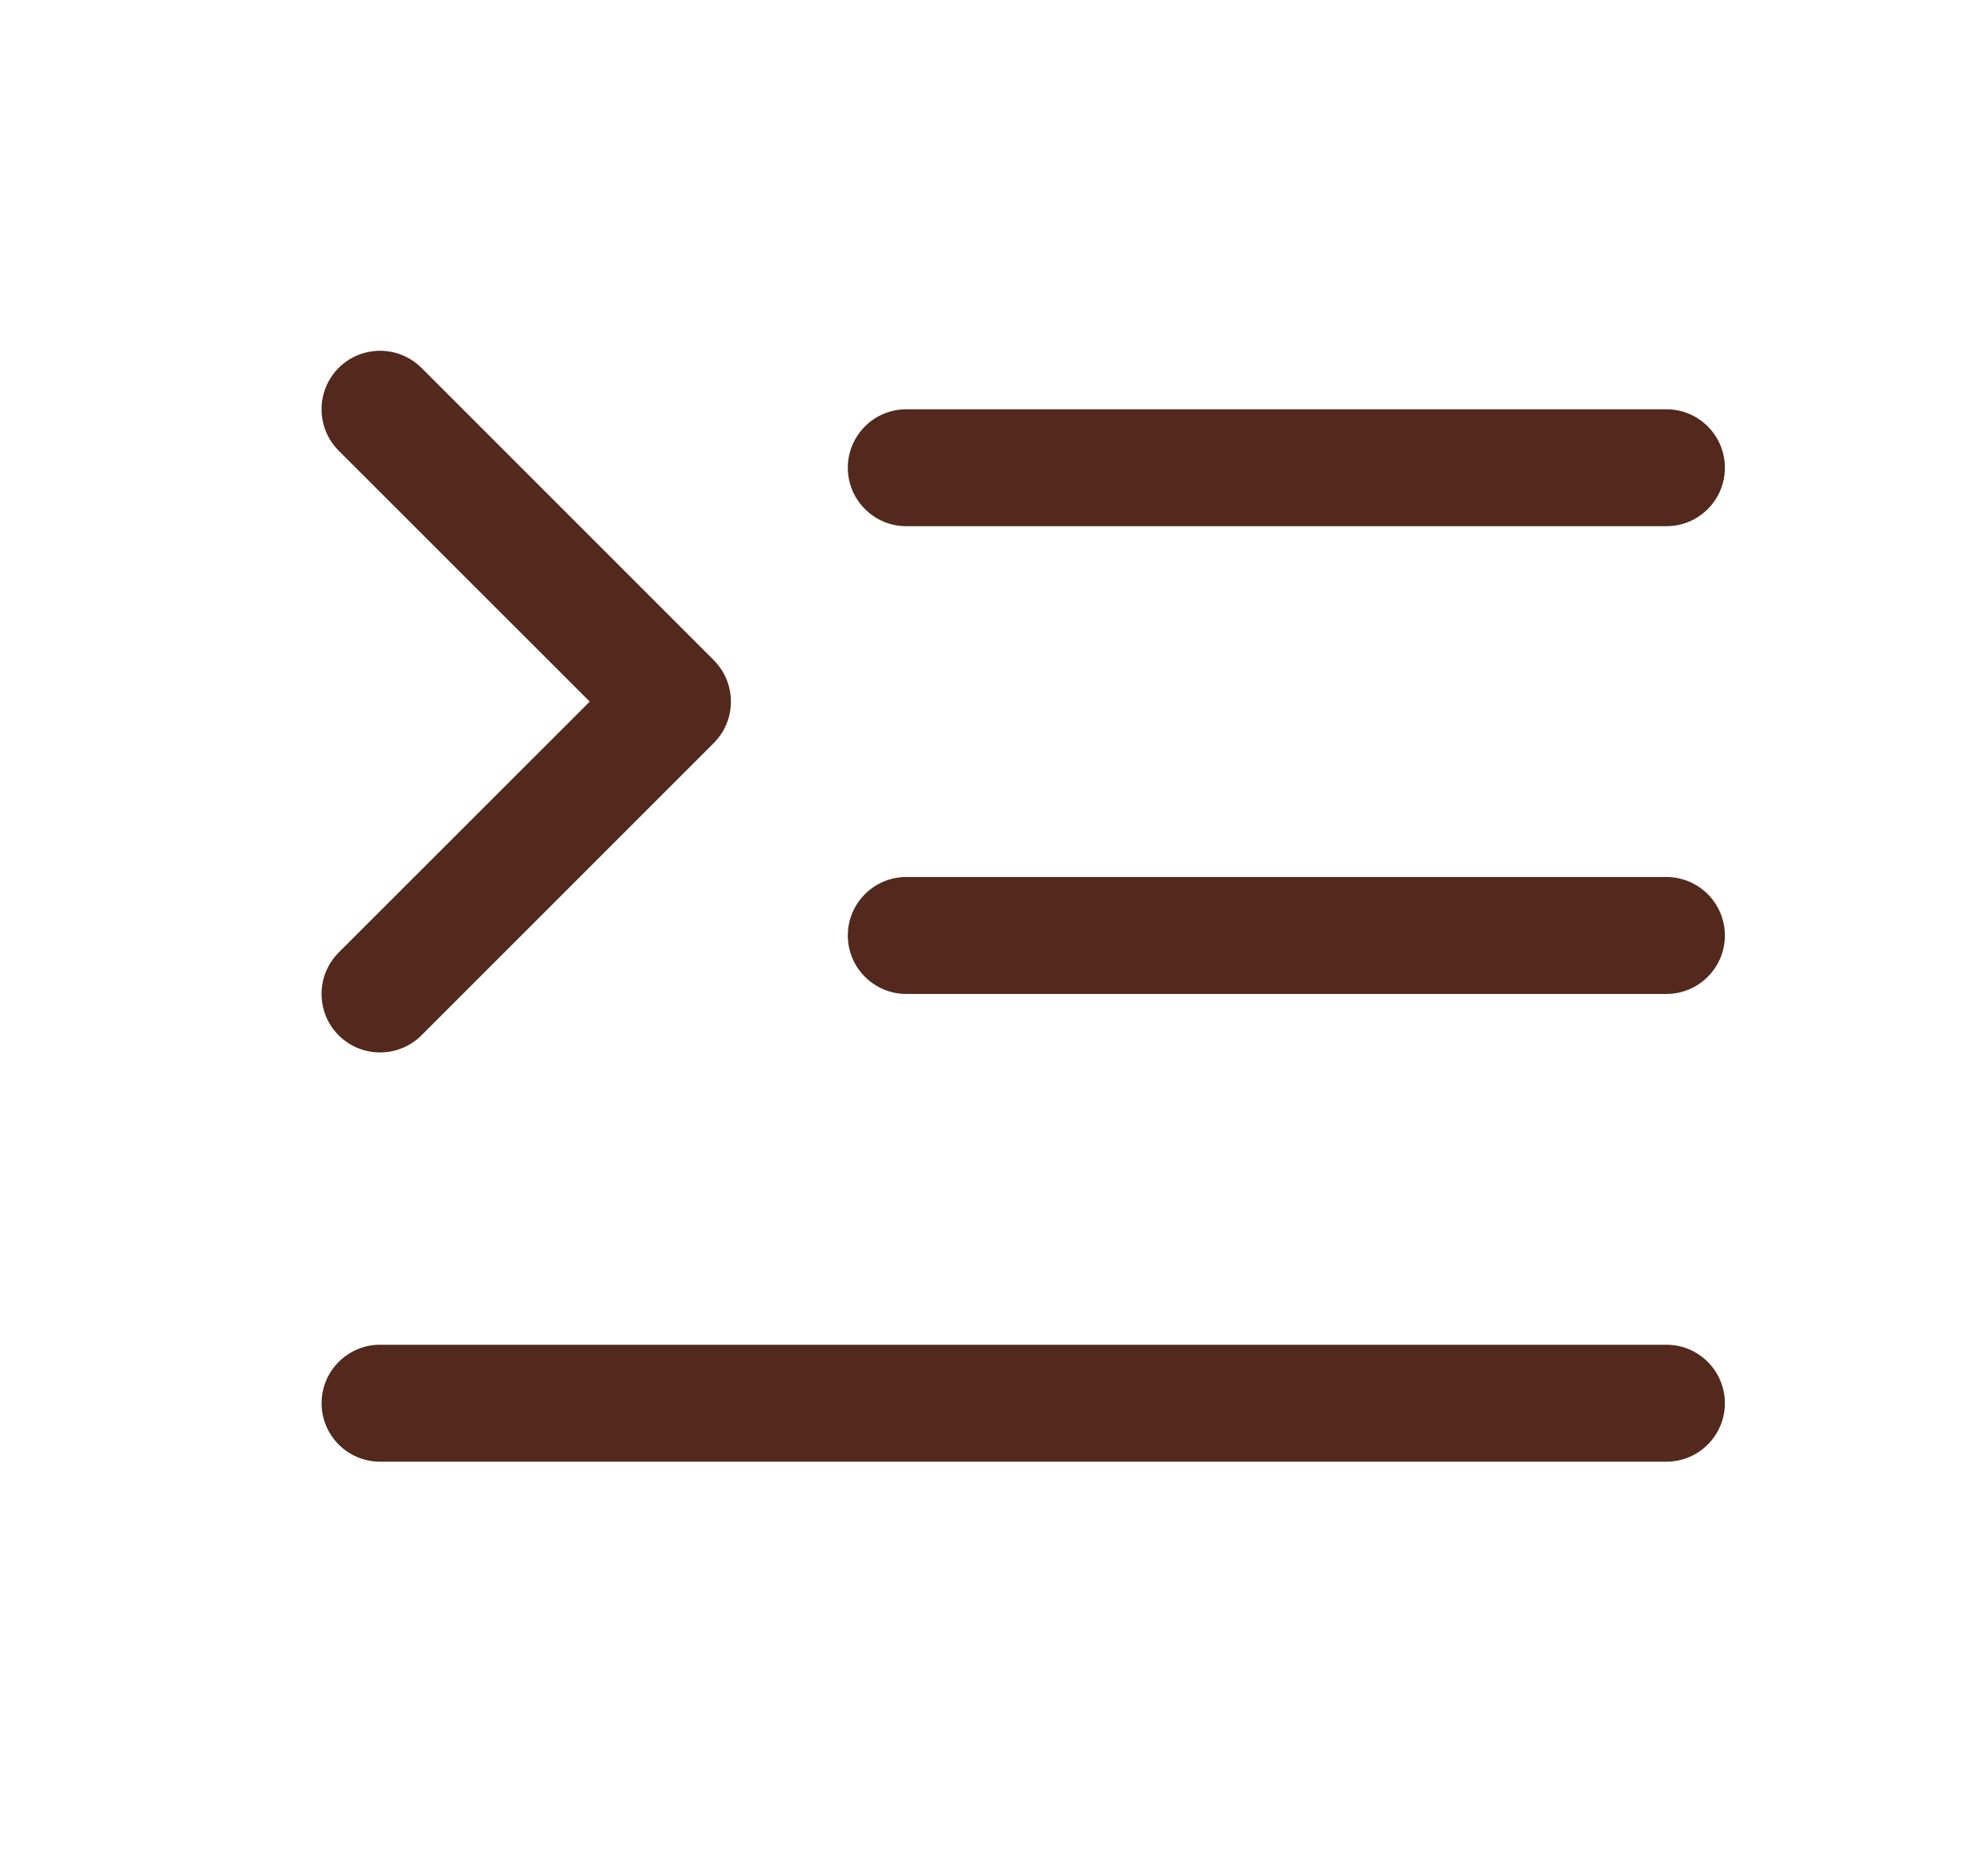
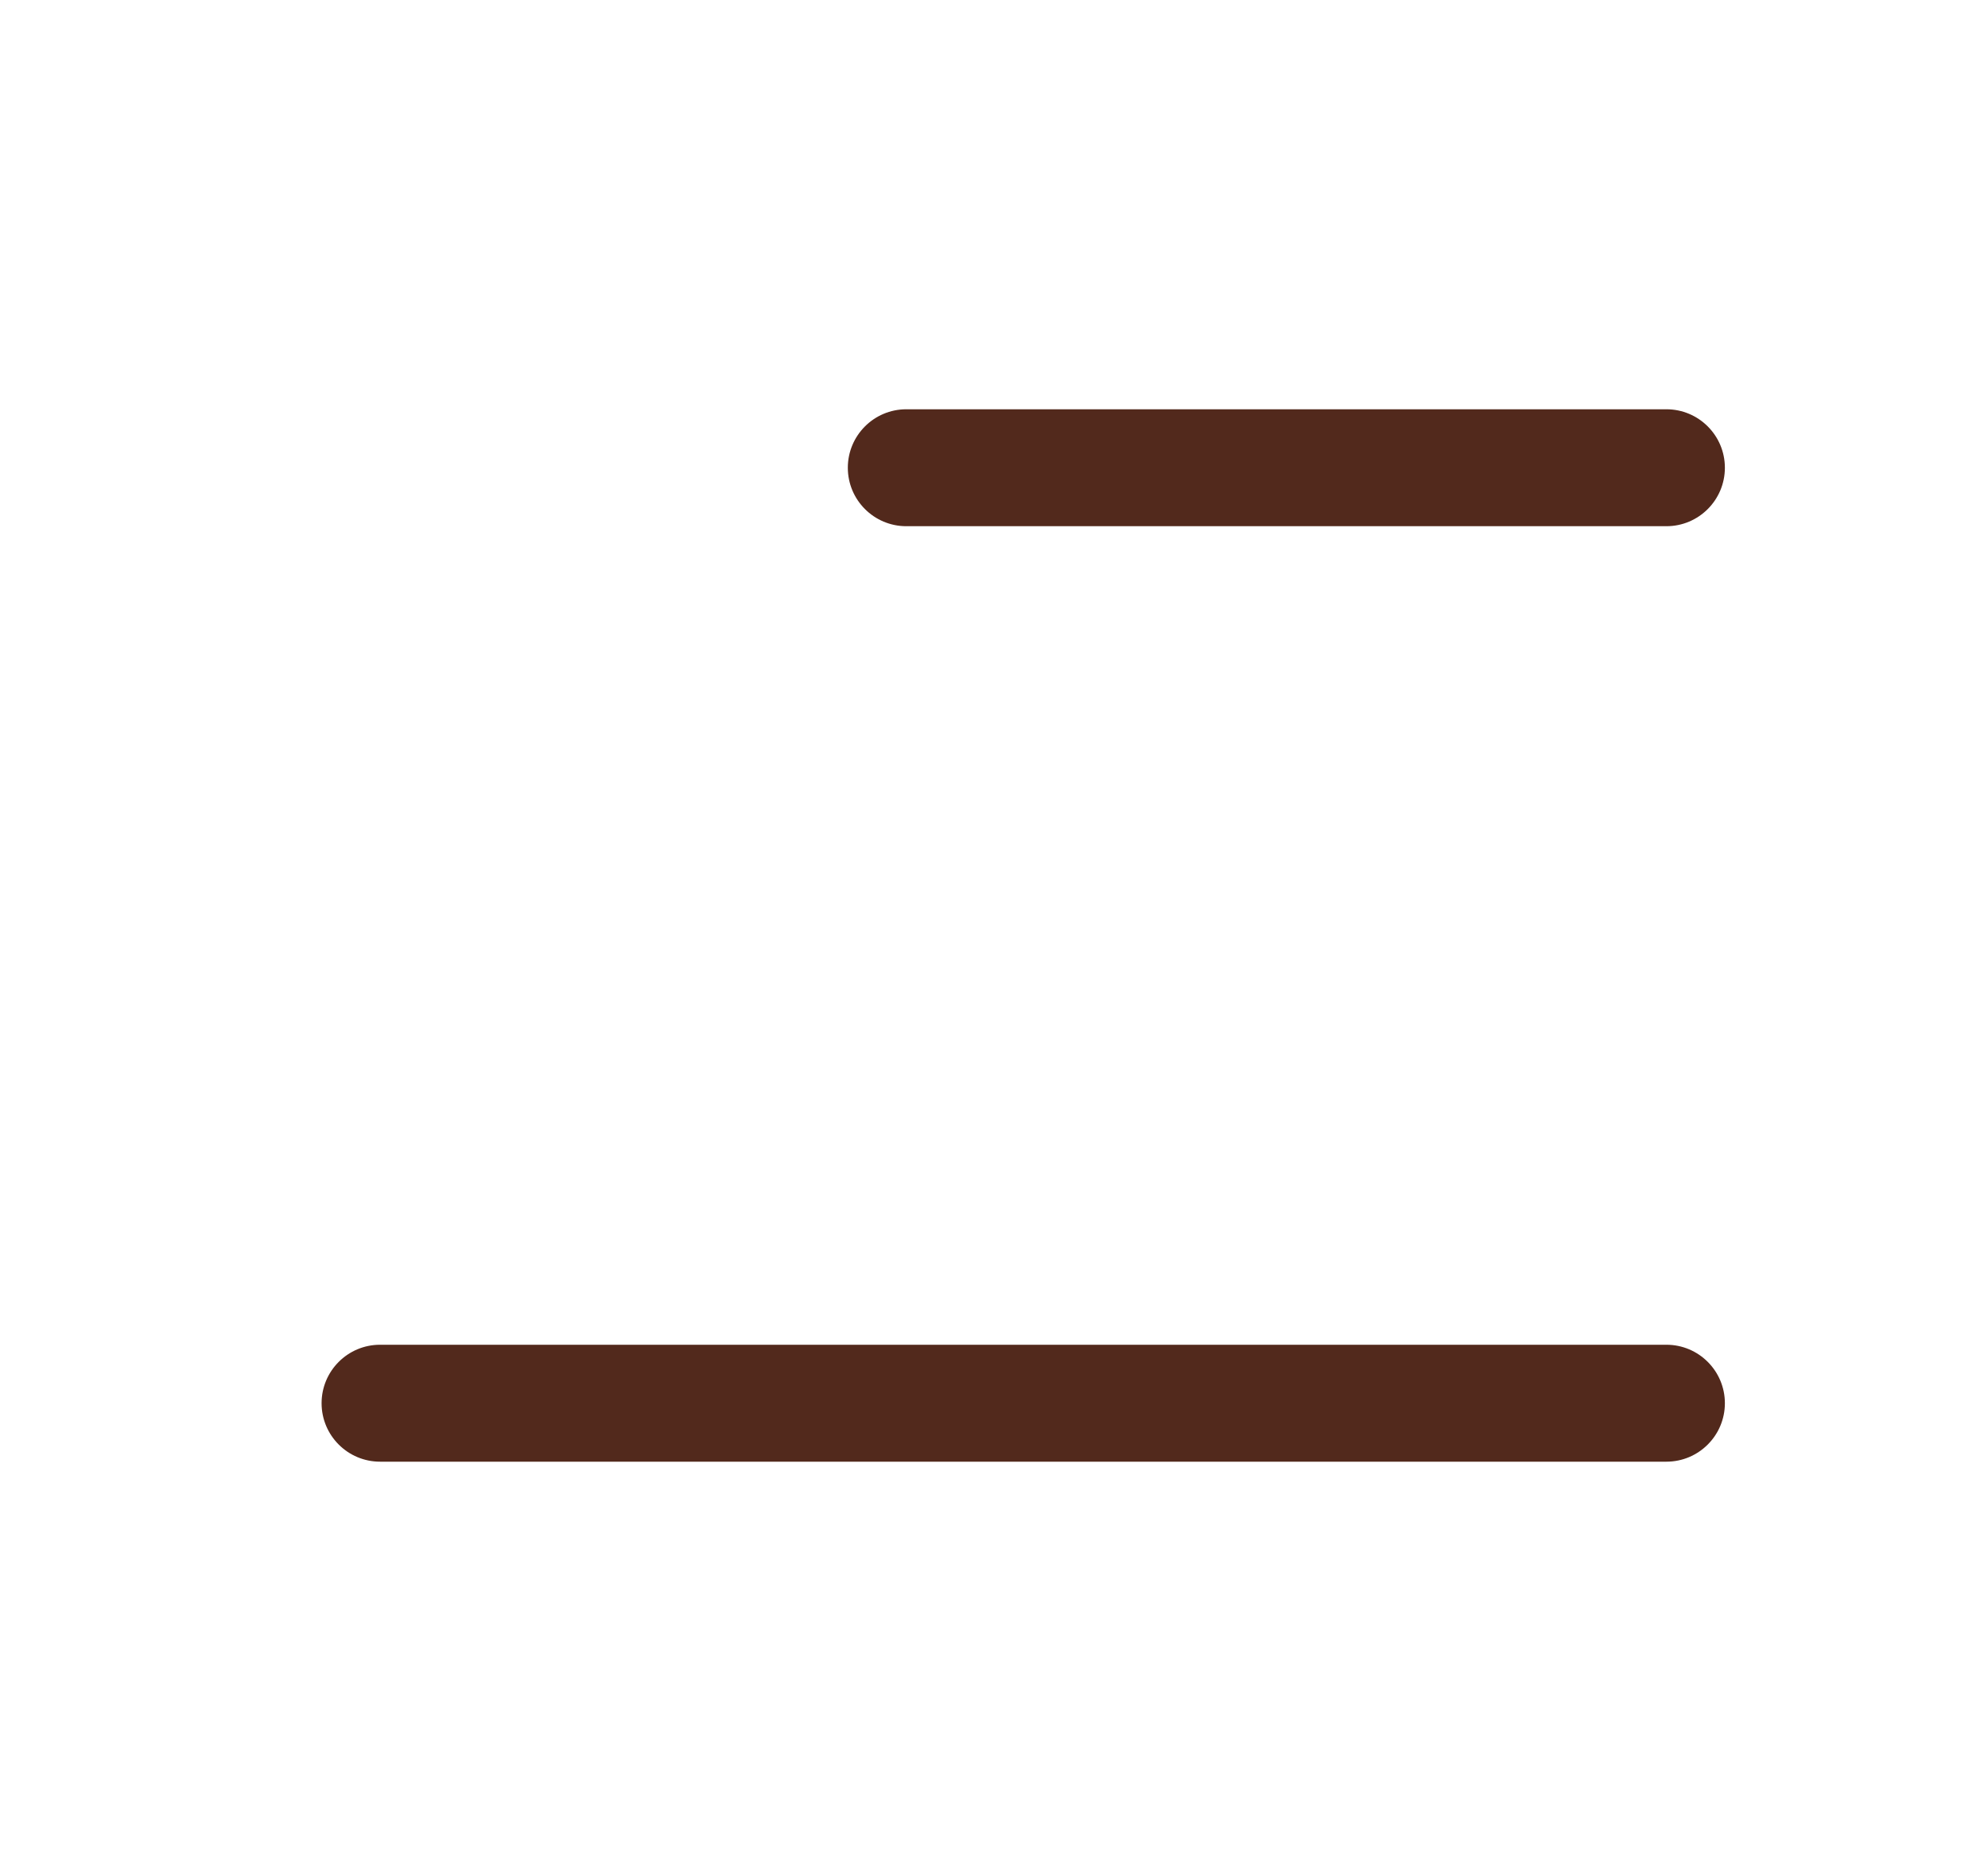
<svg xmlns="http://www.w3.org/2000/svg" width="17" height="16" viewBox="0 0 17 16" fill="none">
-   <path fill-rule="evenodd" clip-rule="evenodd" d="M7.25 8C7.25 7.724 7.474 7.5 7.75 7.5H14.25C14.526 7.5 14.75 7.724 14.75 8C14.75 8.276 14.526 8.5 14.25 8.5H7.75C7.474 8.5 7.25 8.276 7.25 8Z" fill="#52291C" />
  <path fill-rule="evenodd" clip-rule="evenodd" d="M7.25 4C7.25 3.724 7.474 3.5 7.75 3.5H14.25C14.526 3.5 14.75 3.724 14.75 4C14.75 4.276 14.526 4.5 14.25 4.5H7.75C7.474 4.5 7.25 4.276 7.25 4Z" fill="#52291C" />
  <path fill-rule="evenodd" clip-rule="evenodd" d="M2.75 12C2.75 11.724 2.974 11.5 3.25 11.5H14.25C14.526 11.5 14.75 11.724 14.75 12C14.75 12.276 14.526 12.5 14.25 12.5H3.25C2.974 12.5 2.75 12.276 2.75 12Z" fill="#52291C" />
-   <path fill-rule="evenodd" clip-rule="evenodd" d="M2.896 3.146C3.092 2.951 3.408 2.951 3.604 3.146L6.104 5.646C6.299 5.842 6.299 6.158 6.104 6.354L3.604 8.854C3.408 9.049 3.092 9.049 2.896 8.854C2.701 8.658 2.701 8.342 2.896 8.146L5.043 6L2.896 3.854C2.701 3.658 2.701 3.342 2.896 3.146Z" fill="#52291C" />
</svg>